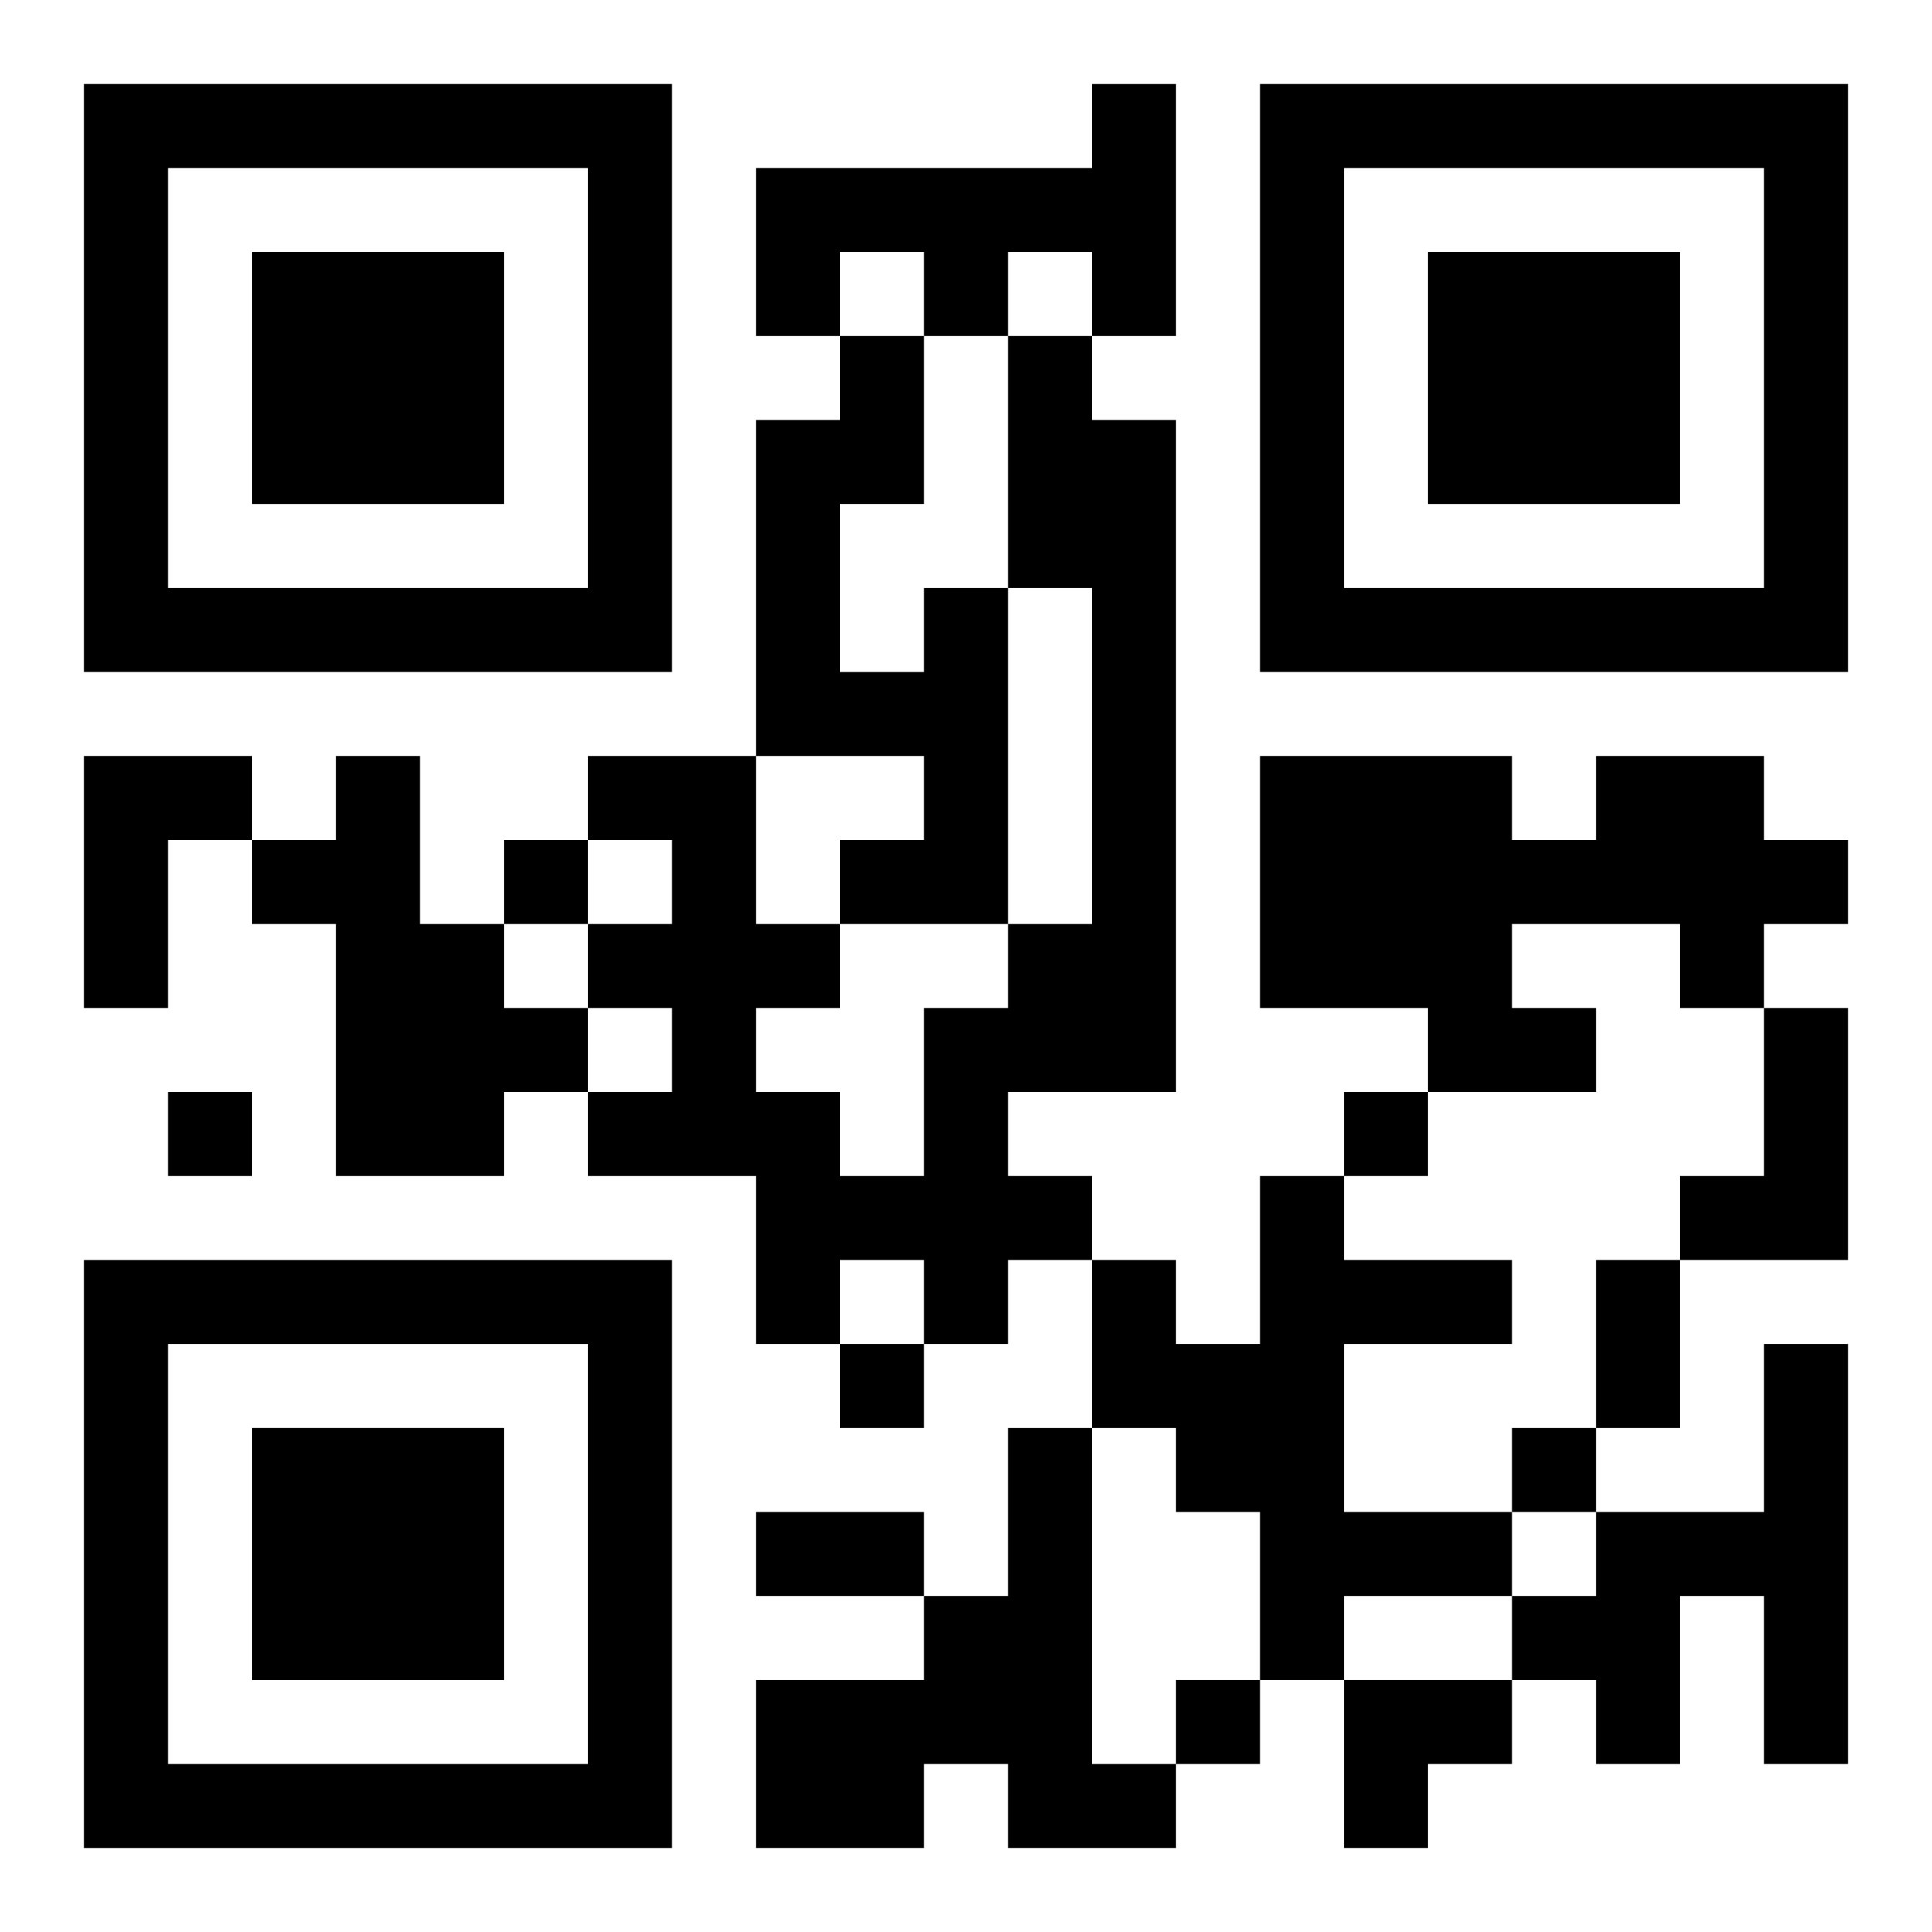
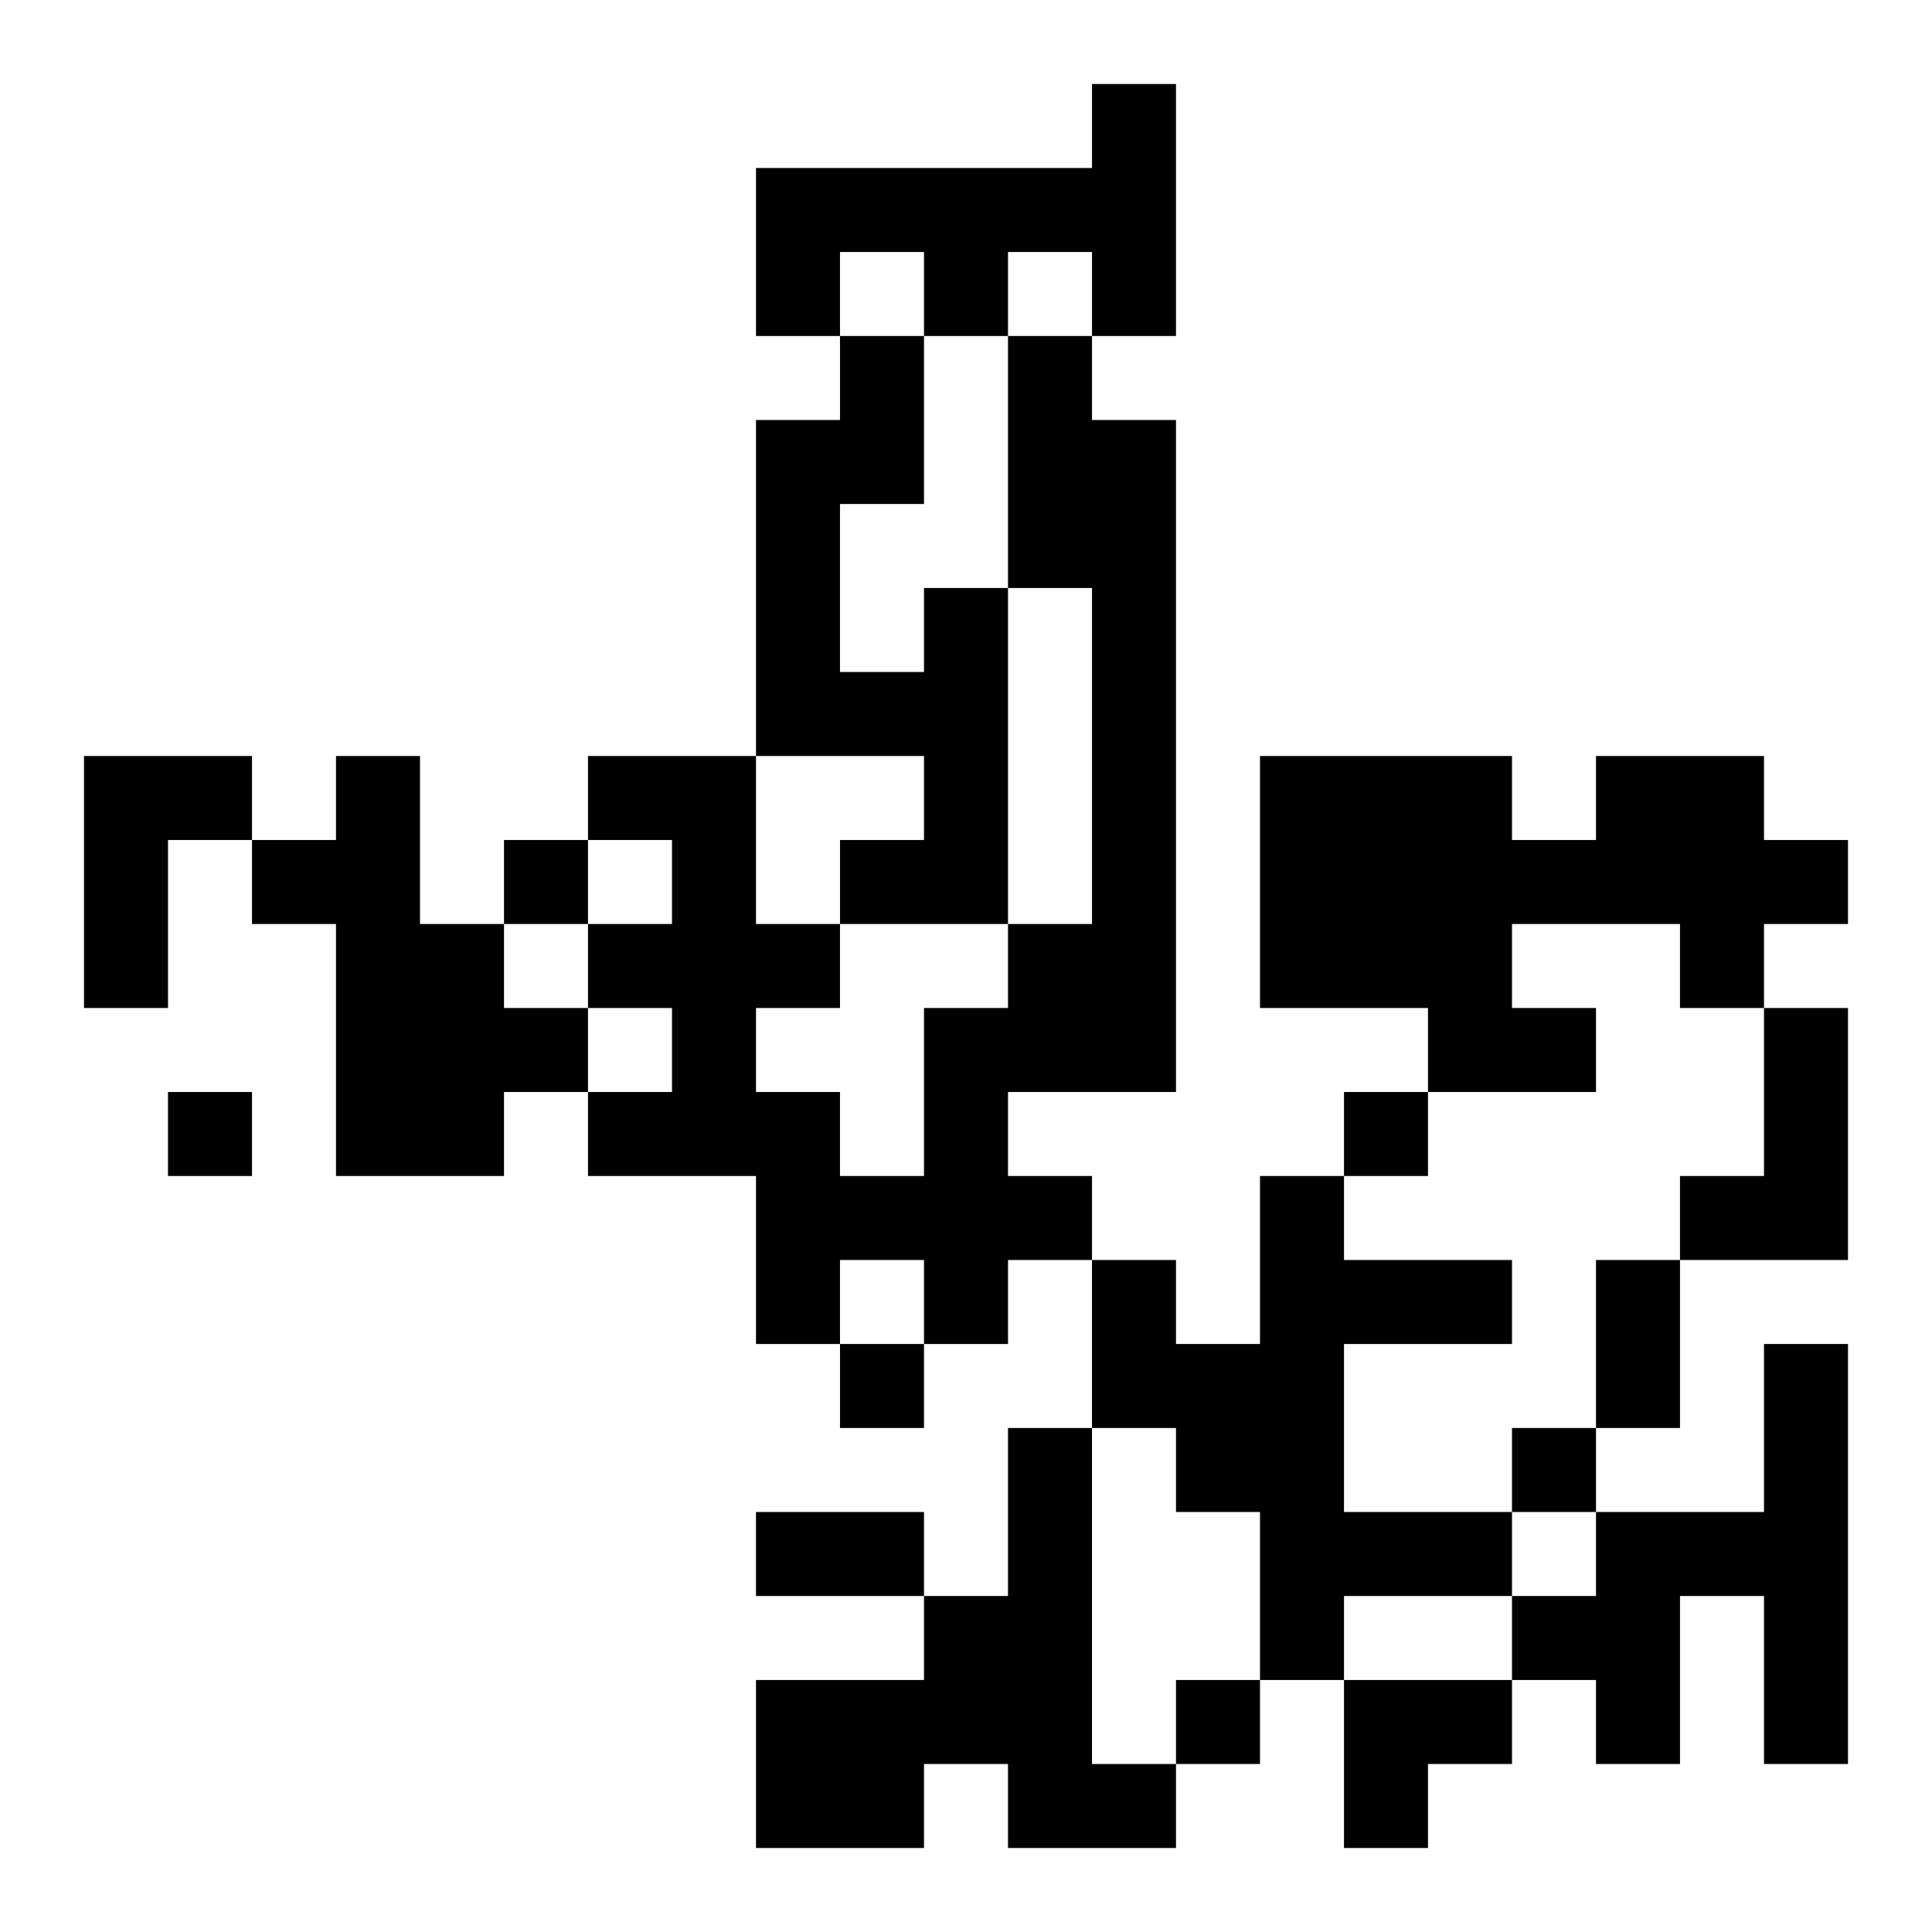
<svg xmlns="http://www.w3.org/2000/svg" xmlns:xlink="http://www.w3.org/1999/xlink" width="250" height="250" baseProfile="full" version="1.1" viewBox="-1 -1 23 23">
  <symbol id="a">
-     <path d="m0 7v7h7v-7h-7zm1 1h5v5h-5v-5zm1 1v3h3v-3h-3z" />
-   </symbol>
+     </symbol>
  <use y="-7" xlink:href="#a" />
  <use y="7" xlink:href="#a" />
  <use x="14" y="-7" xlink:href="#a" />
  <path d="m12 0h1v3h-1v-1h-1v1h-1v-1h-1v1h-1v-2h4v-1m-1 3h1v1h1v8h-2v1h1v1h-1v1h-1v-1h-1v1h-1v-2h-2v-1h1v-1h-1v-1h1v-1h-1v-1h2v2h1v1h-1v1h1v1h1v-2h1v-1h1v-4h-1v-3m-1 3h1v4h-2v-1h1v-1h-2v-4h1v-1h1v2h-1v2h1v-1m-10 2h2v1h-1v2h-1v-3m3 0h1v2h1v1h1v1h-1v1h-2v-3h-1v-1h1v-1m15 0h2v1h1v1h-1v1h-1v-1h-2v1h1v1h-2v-1h-2v-3h3v1h1v-1m2 3h1v3h-2v-1h1v-2m-6 2h1v1h2v1h-2v2h2v1h-2v1h-1v-2h-1v-1h-1v-2h1v1h1v-2m6 2h1v5h-1v-2h-1v2h-1v-1h-1v-1h1v-1h2v-2m-9 1h1v4h1v1h-2v-1h-1v1h-2v-2h2v-1h1v-2m-6-7v1h1v-1h-1m-4 3v1h1v-1h-1m14 0v1h1v-1h-1m-6 3v1h1v-1h-1m8 1v1h1v-1h-1m-4 3v1h1v-1h-1m5-5h1v2h-1v-2m-10 3h2v1h-2v-1m7 2h2v1h-1v1h-1z" />
</svg>